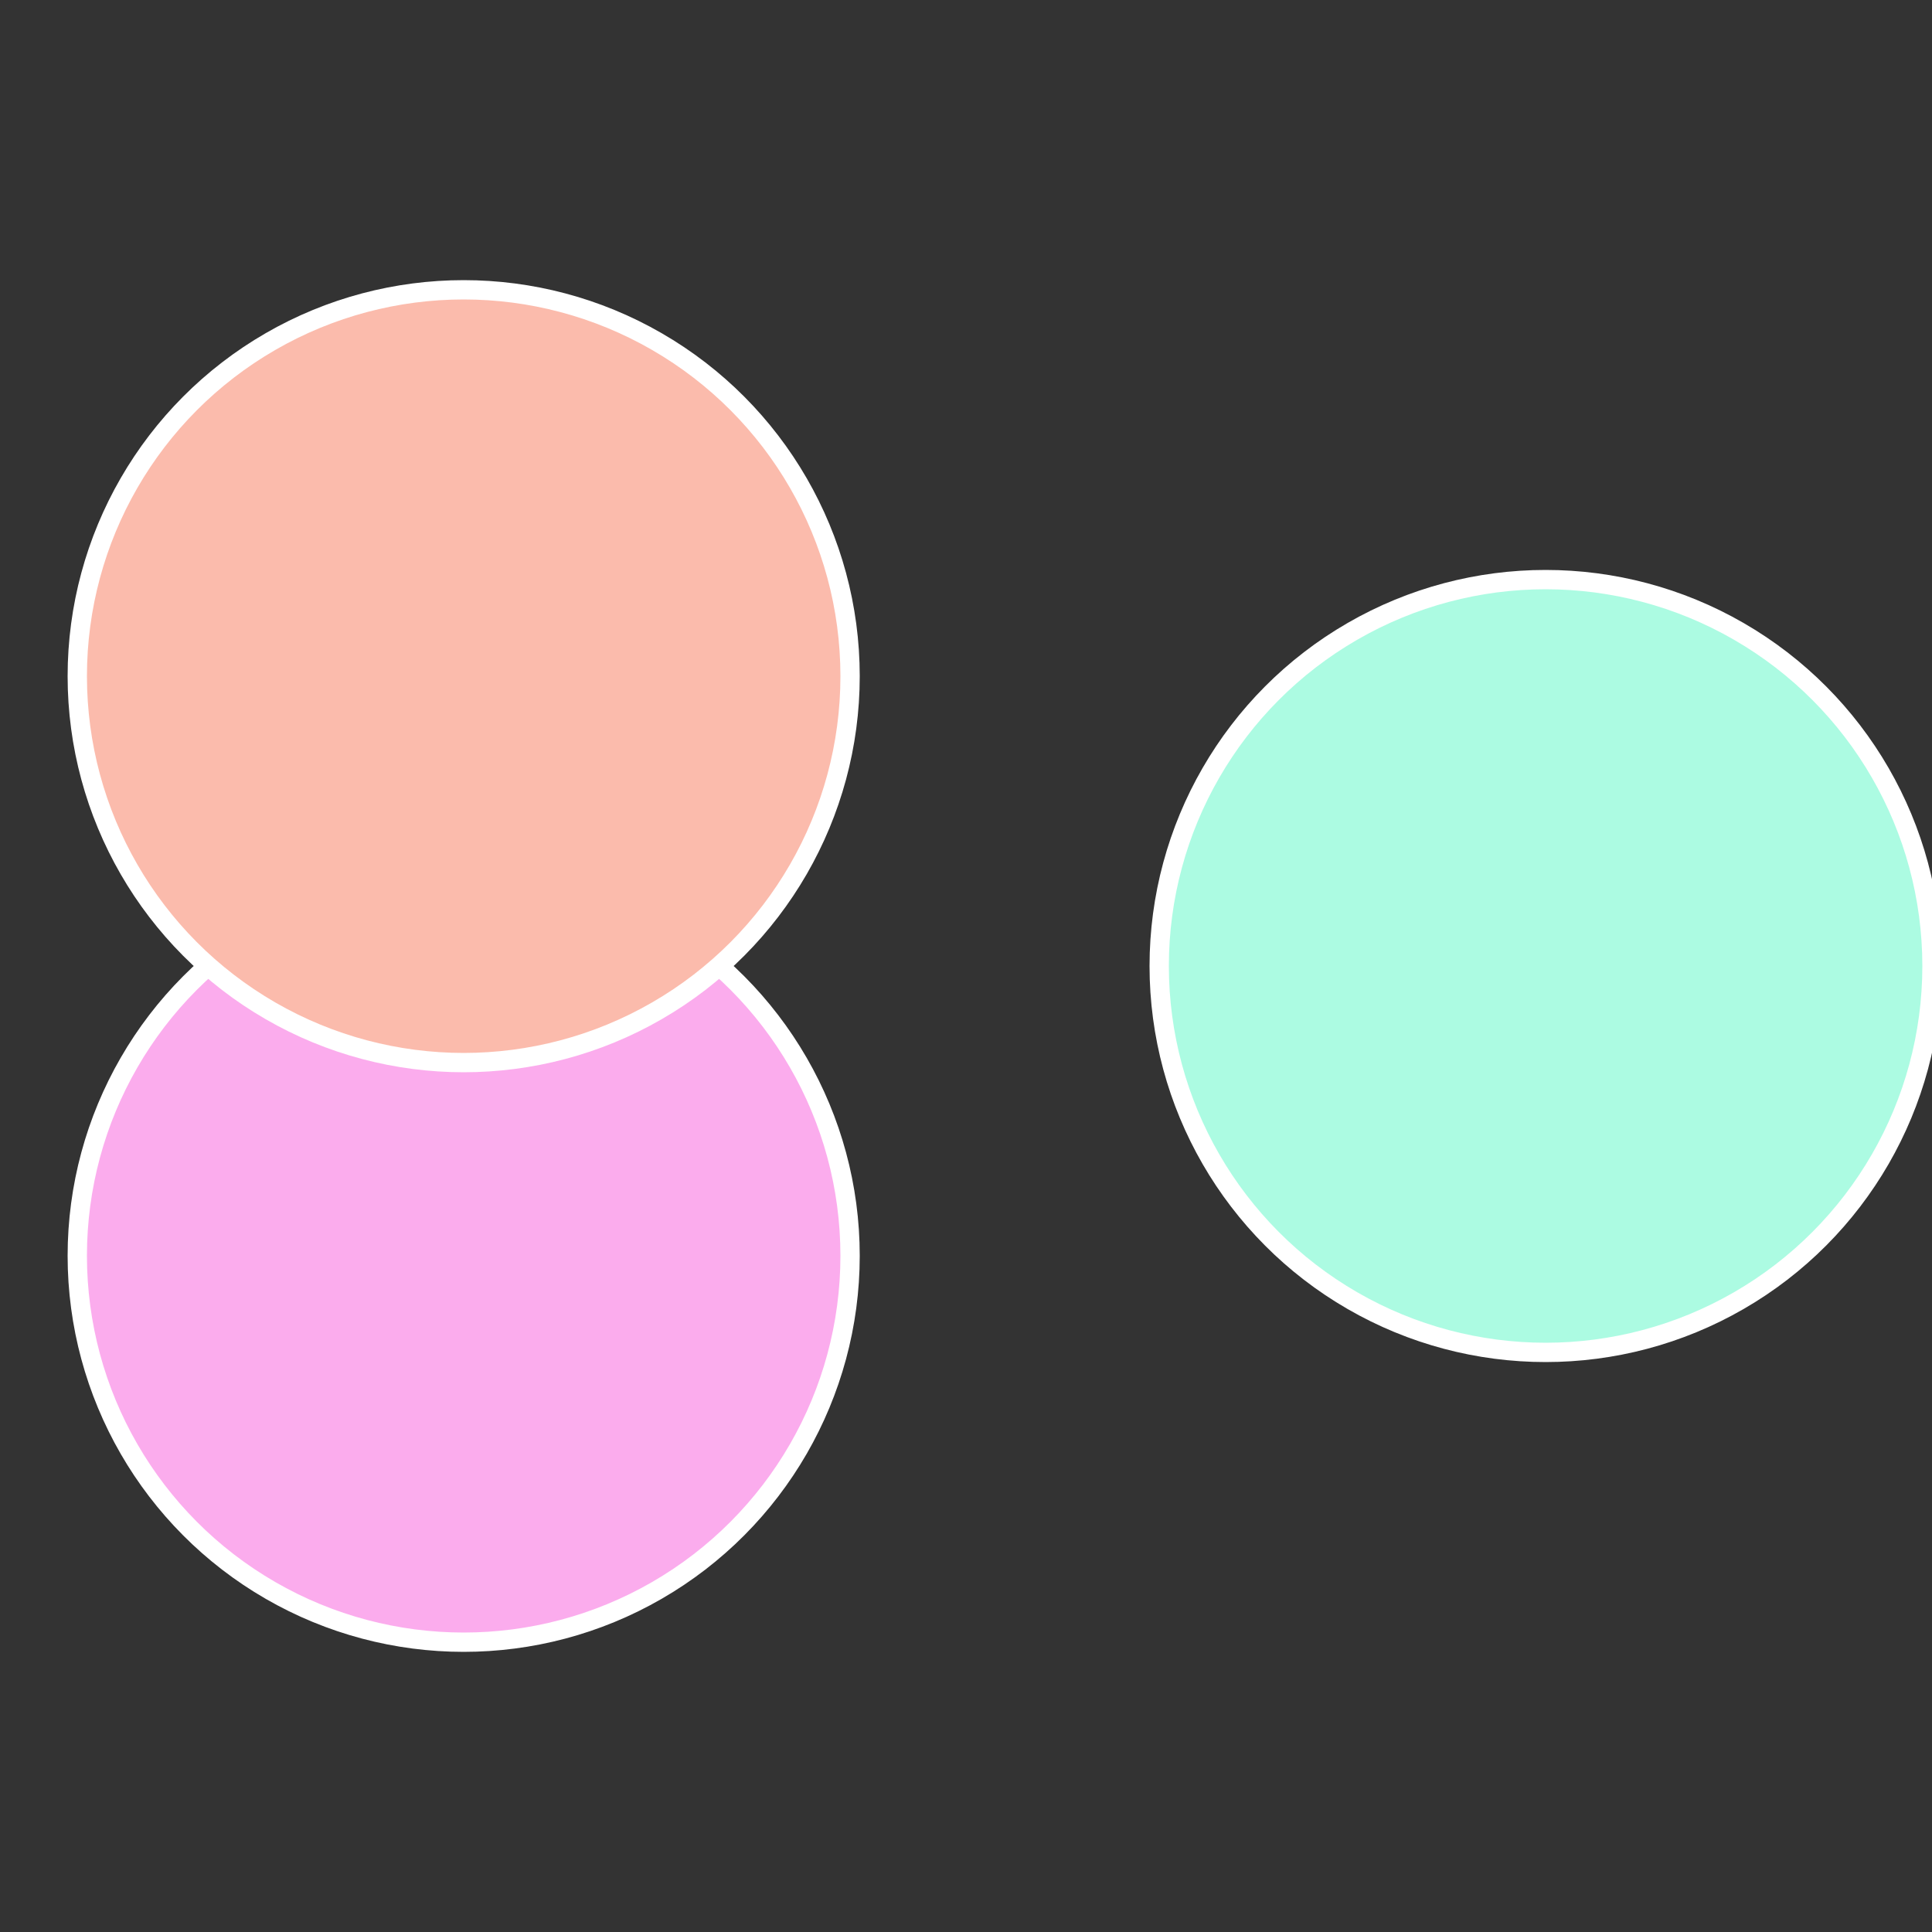
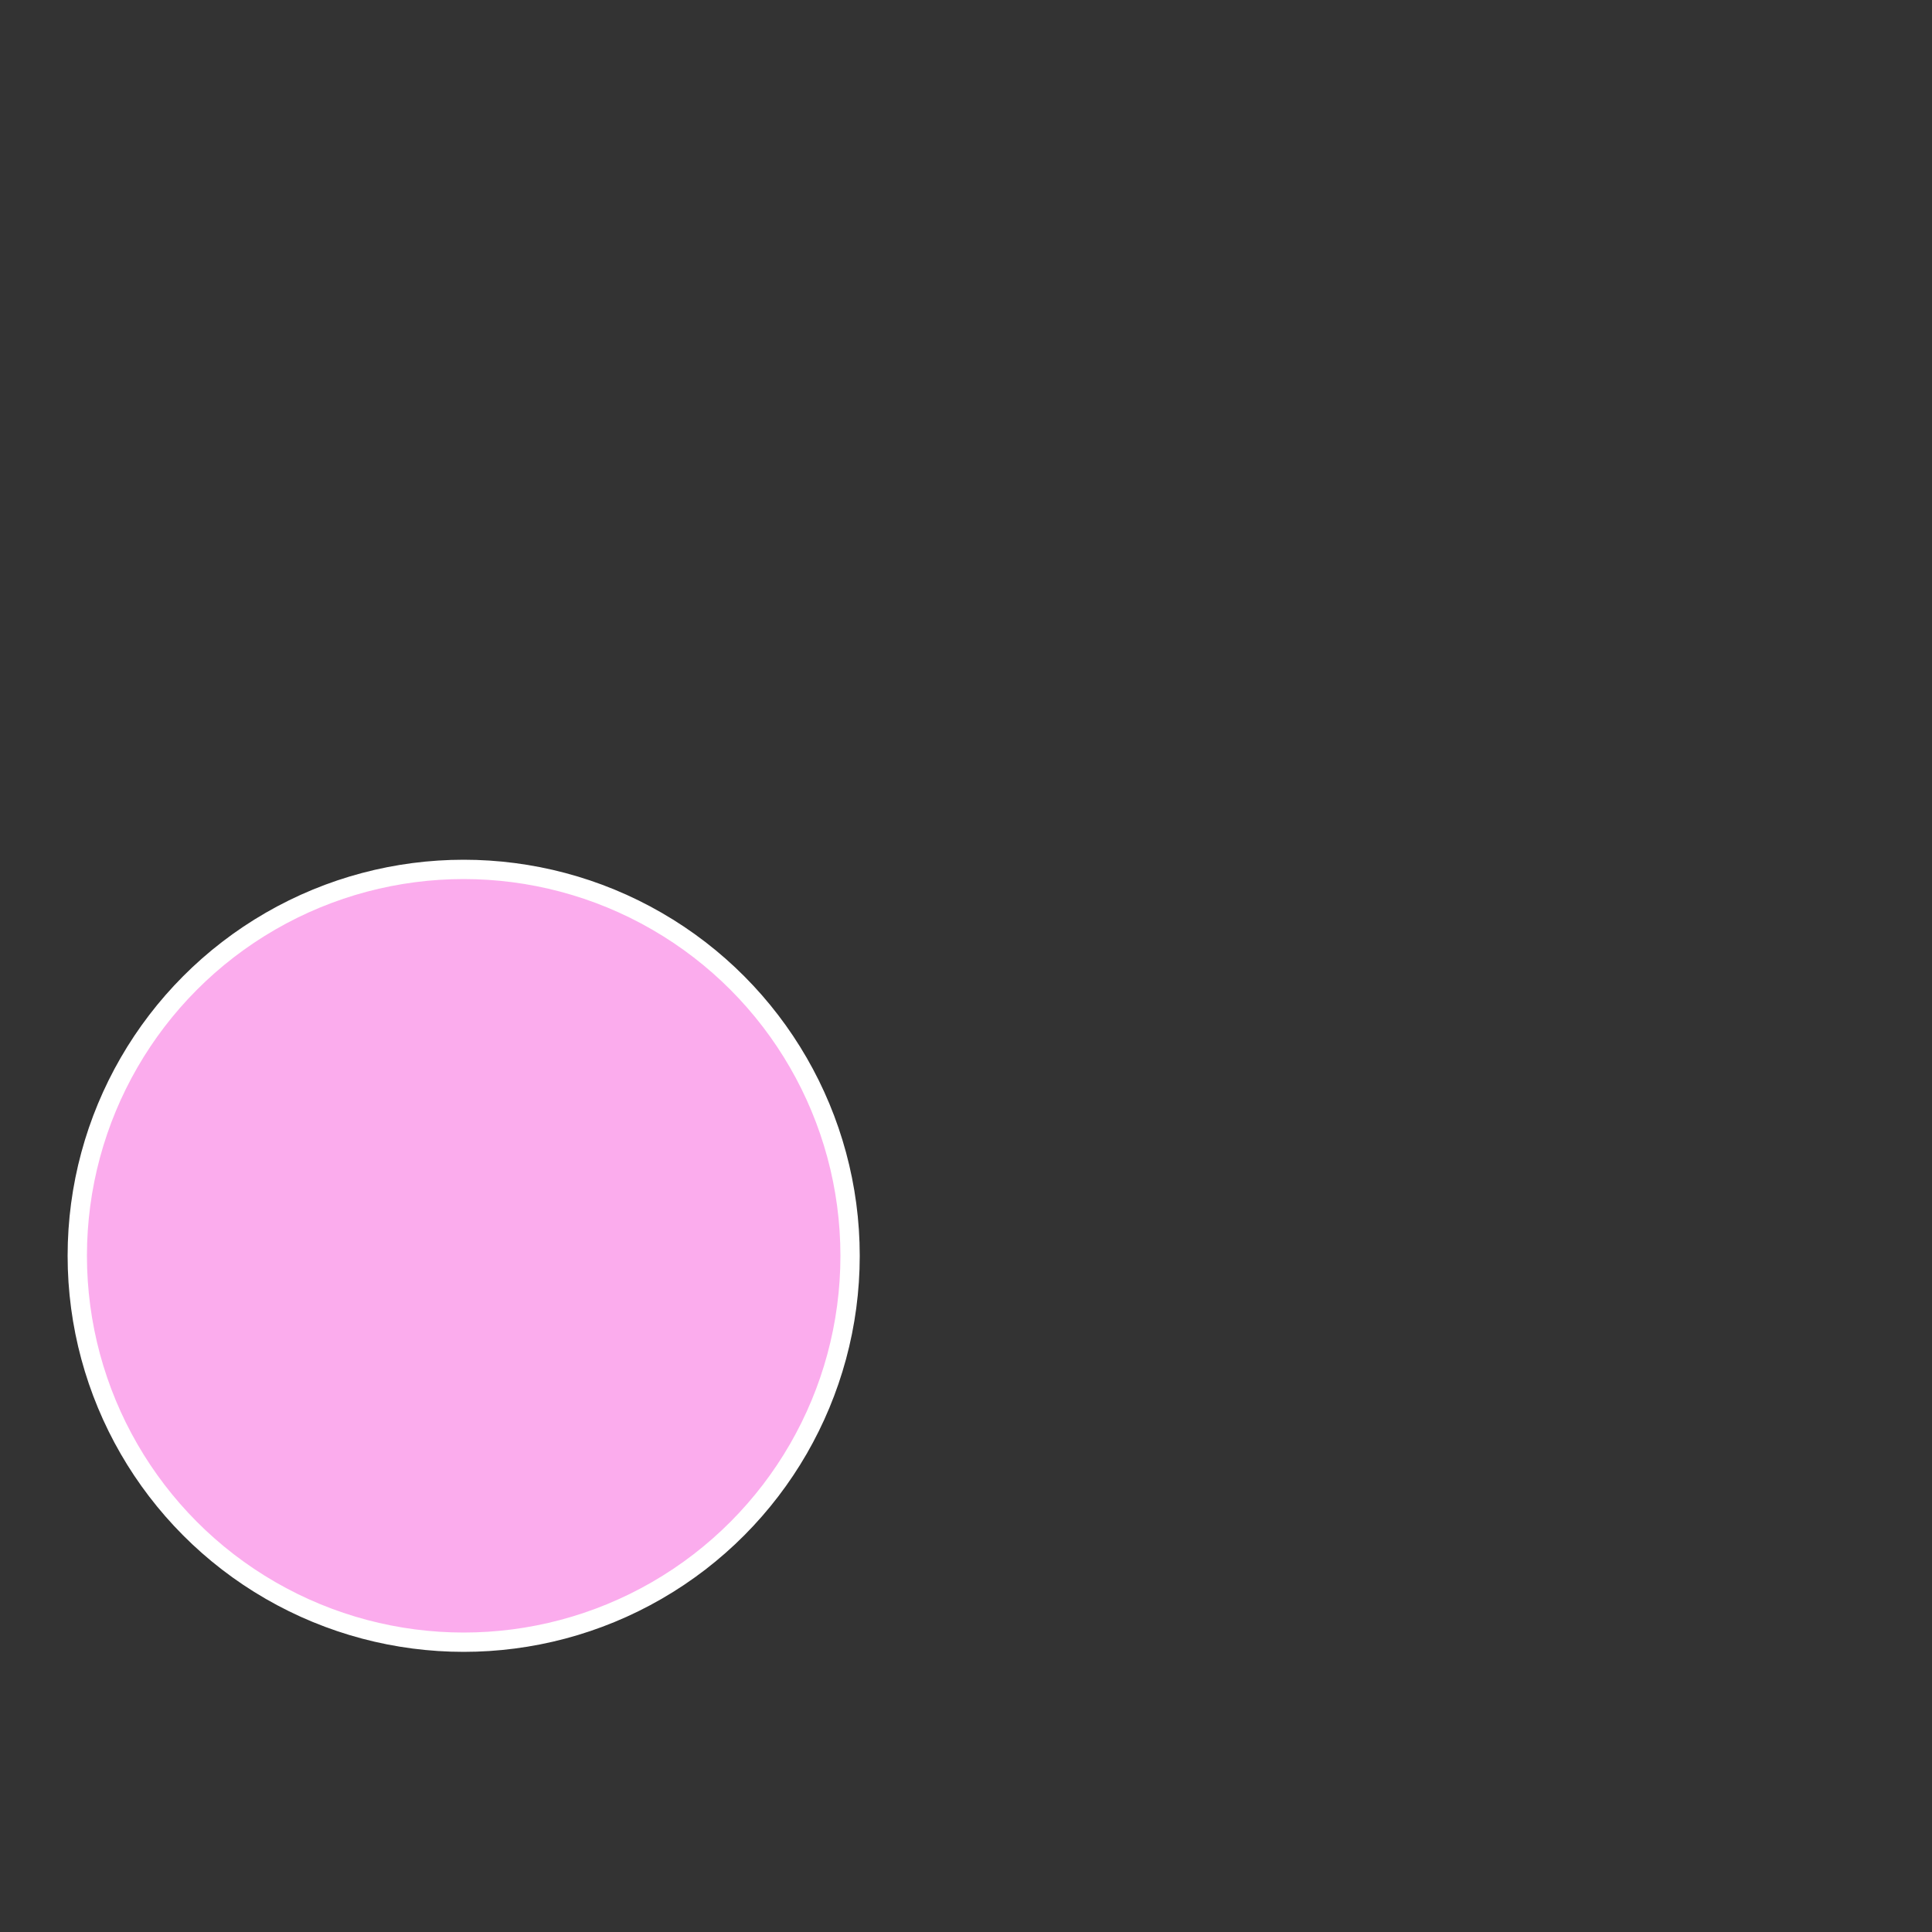
<svg xmlns="http://www.w3.org/2000/svg" width="500" height="500" viewBox="-1 -1 2 2">
  <rect x="-1" y="-1" width="2" height="2" fill="#333333" stroke="none" />
-   <circle cx="0.6" cy="0" r="0.4" fill="#acfbe2" stroke="#fff" stroke-width="1%" />
  <circle cx="-0.52" cy="0.3" r="0.4" fill="#fbaced" stroke="#fff" stroke-width="1%" />
-   <circle cx="-0.52" cy="-0.3" r="0.4" fill="#fbbbac" stroke="#fff" stroke-width="1%" />
</svg>